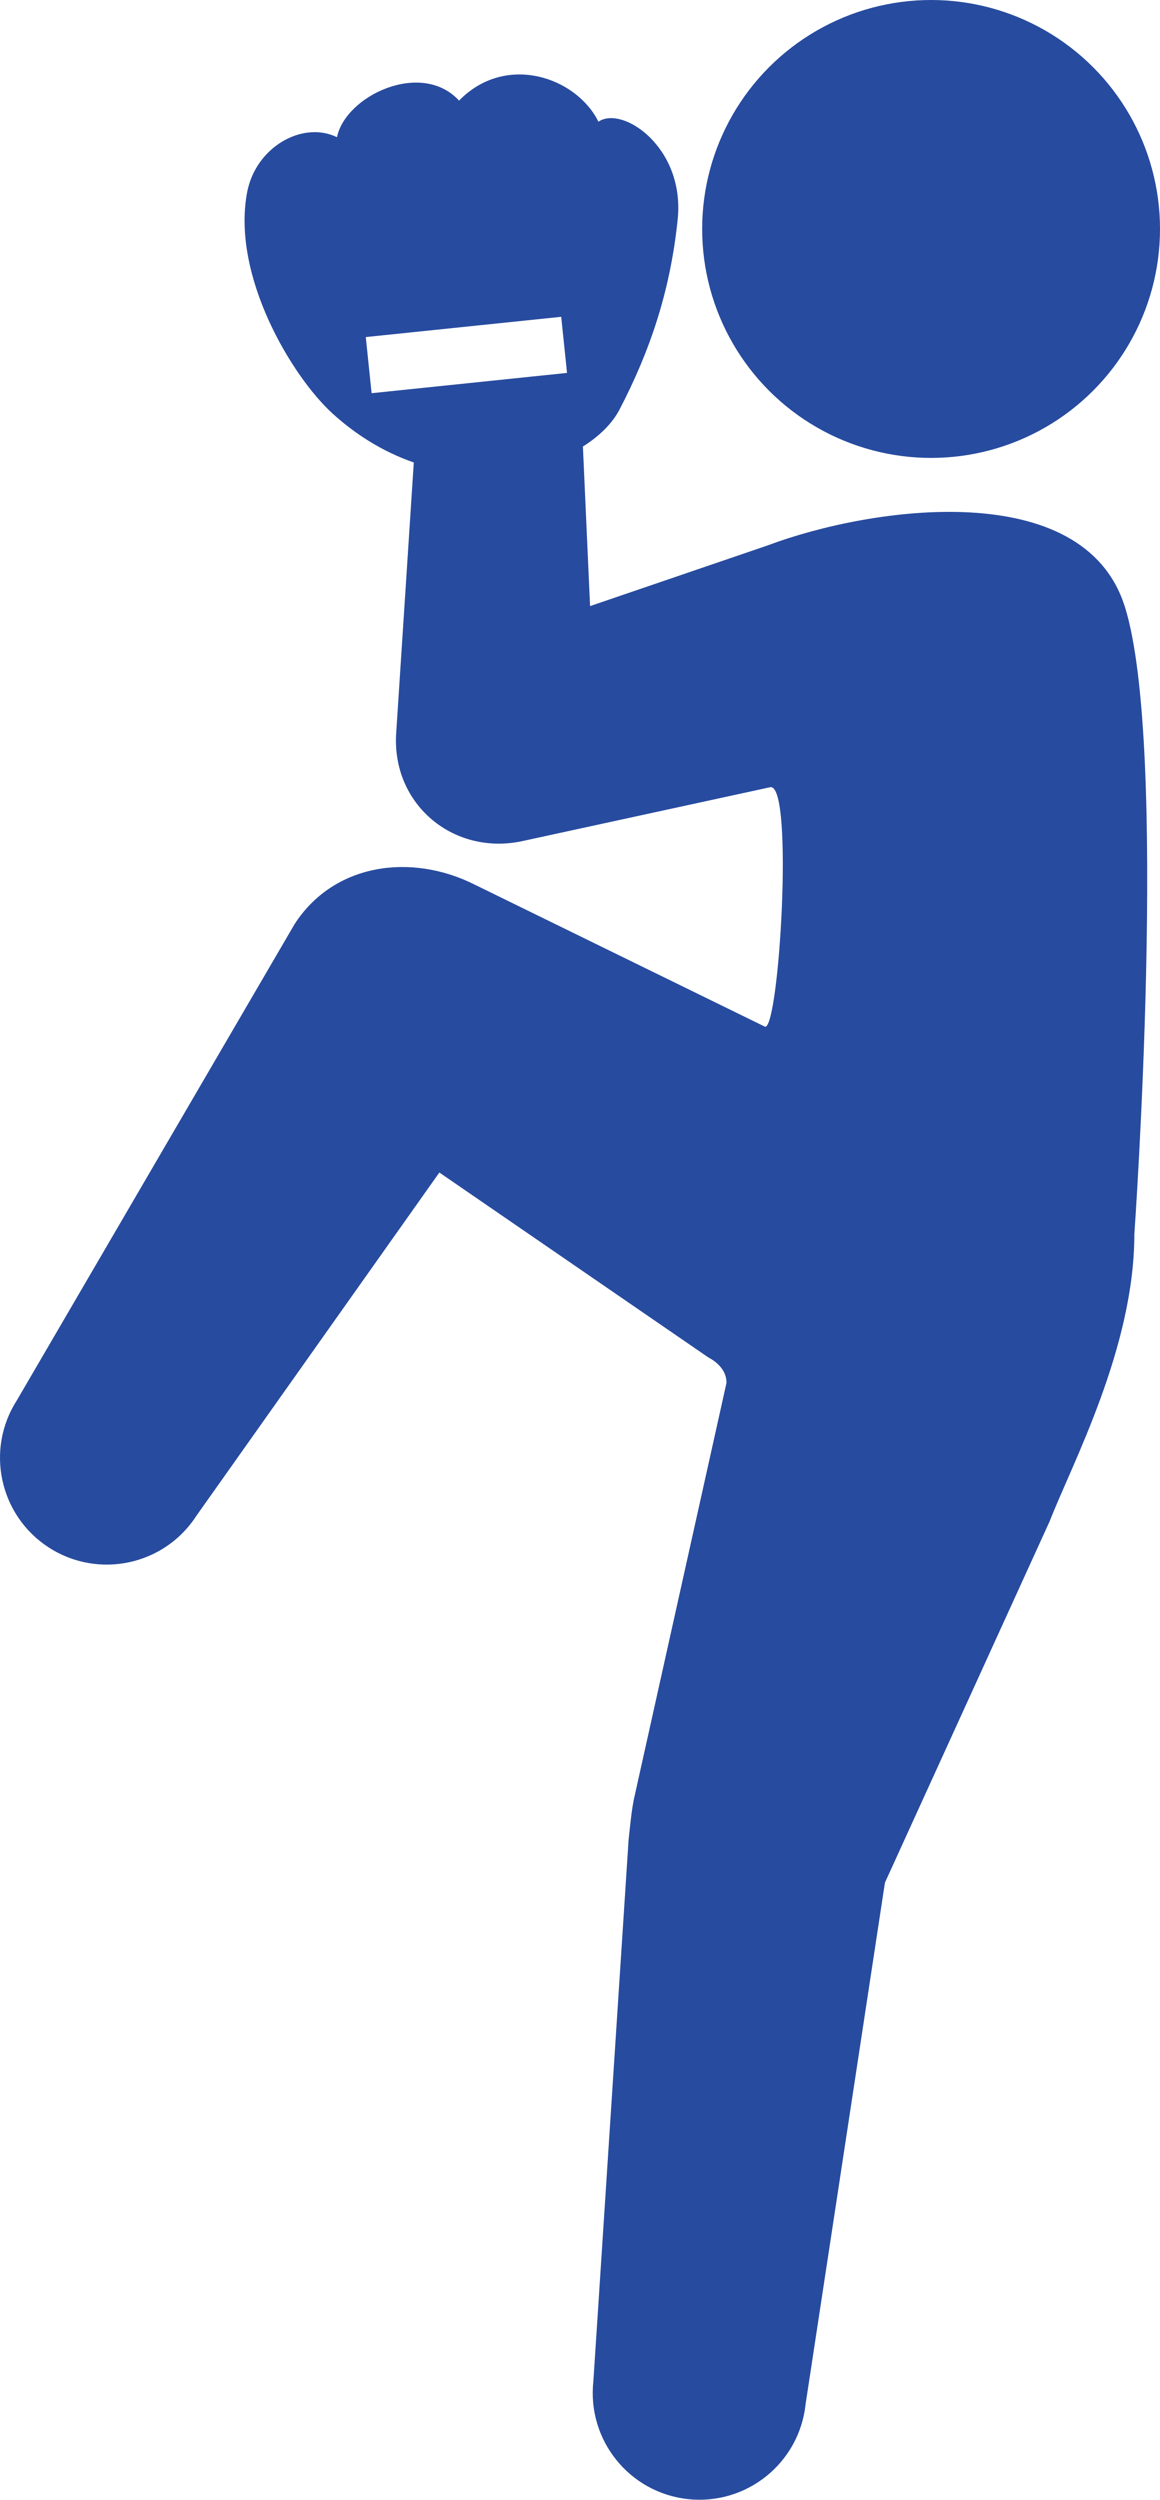
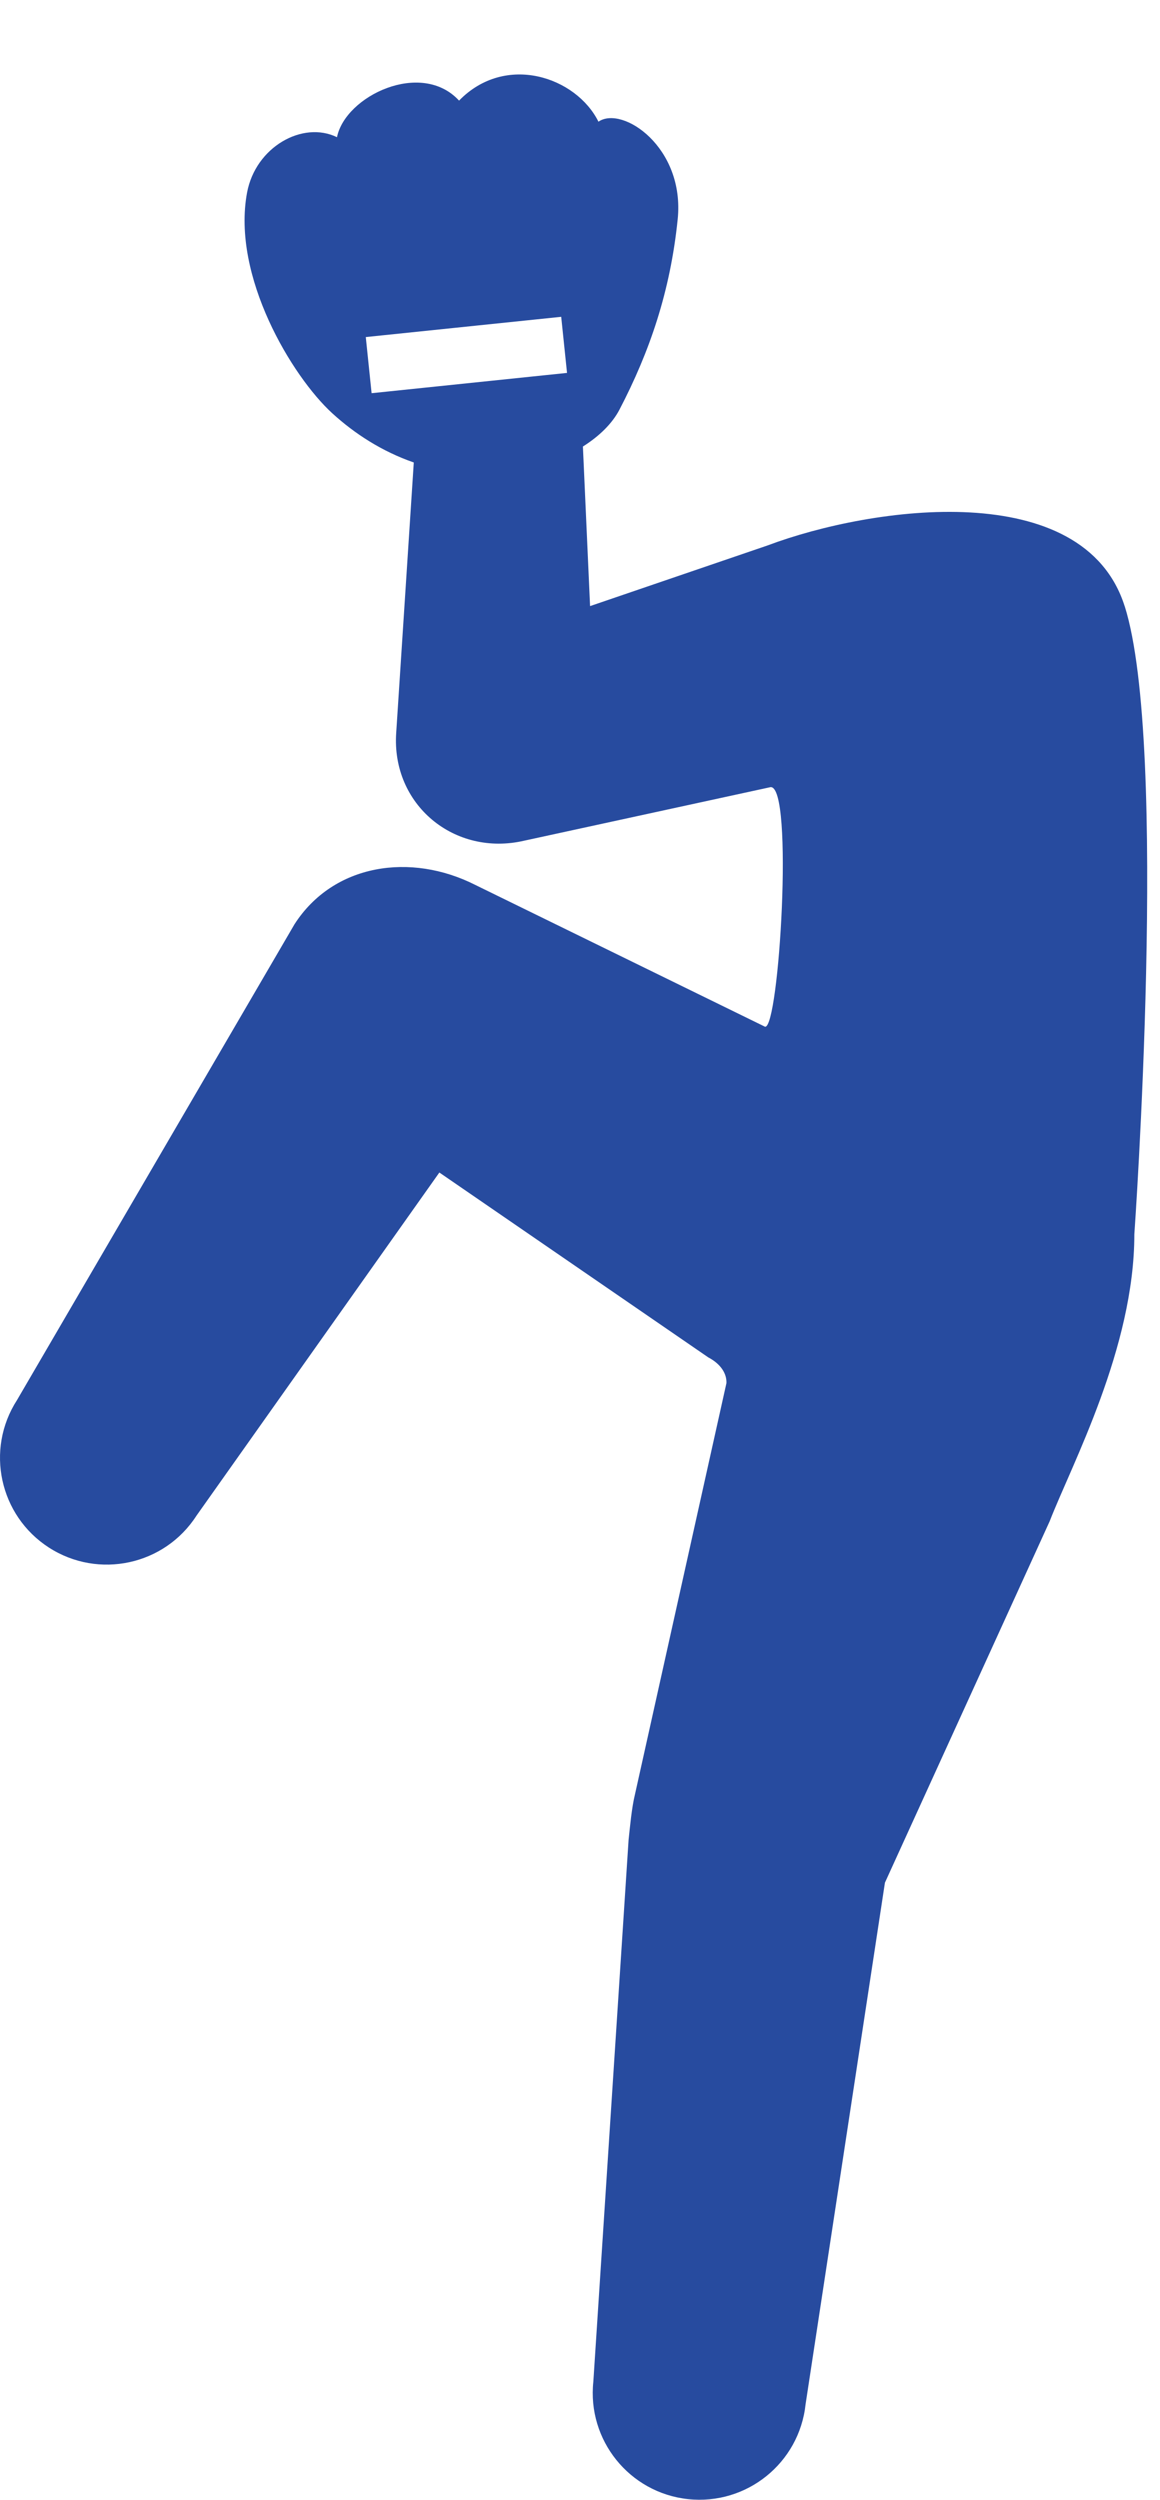
<svg xmlns="http://www.w3.org/2000/svg" id="_レイヤー_1" viewBox="0 0 59.241 127.641">
  <defs>
    <style>.cls-1{fill:#274b9f;stroke-width:0px;}</style>
  </defs>
  <path class="cls-1" d="m57.439,30.961c-2.094-6.626-12.881-5.124-18.24-3.11l-9.064,3.097-.366-8.148c.84-.529,1.496-1.174,1.865-1.879,1.55-2.971,2.6-6.049,2.976-9.727.375-3.678-2.829-5.822-4.047-4.98-1.136-2.285-4.744-3.517-7.119-1.077-1.929-2.095-5.81-.24-6.234,1.869-1.755-.856-4.161.5-4.593,2.832-.791,4.27,2.299,9.385,4.347,11.26,1.142,1.044,2.544,1.955,4.168,2.517l-.897,13.793c-.259,3.68,2.974,6.35,6.545,5.517l12.572-2.733c1.197-.093.437,12.384-.284,12.233l-14.799-7.242c-3.282-1.66-7.233-1.091-9.228,2.009L.869,71.489c-1.631,2.532-.898,5.903,1.631,7.533,2.532,1.63,5.906.9,7.535-1.631l12.403-17.521,13.734,9.44c.646.34.947.834.927,1.313l-4.674,21.011c-.165.675-.255,1.68-.323,2.308l-1.8,27.664c-.321,2.994,1.844,5.68,4.836,6.002,2.994.321,5.681-1.844,6.002-4.838l4.053-26.638,8.412-18.451c1.128-2.905,4.326-8.853,4.326-14.657,0,0,1.764-24.929-.491-32.066Zm-38.461-10.884l-.297-2.866,9.98-1.034.297,2.864-9.98,1.036Z" />
-   <circle class="cls-1" cx="47.55" cy="11.691" r="11.691" />
</svg>